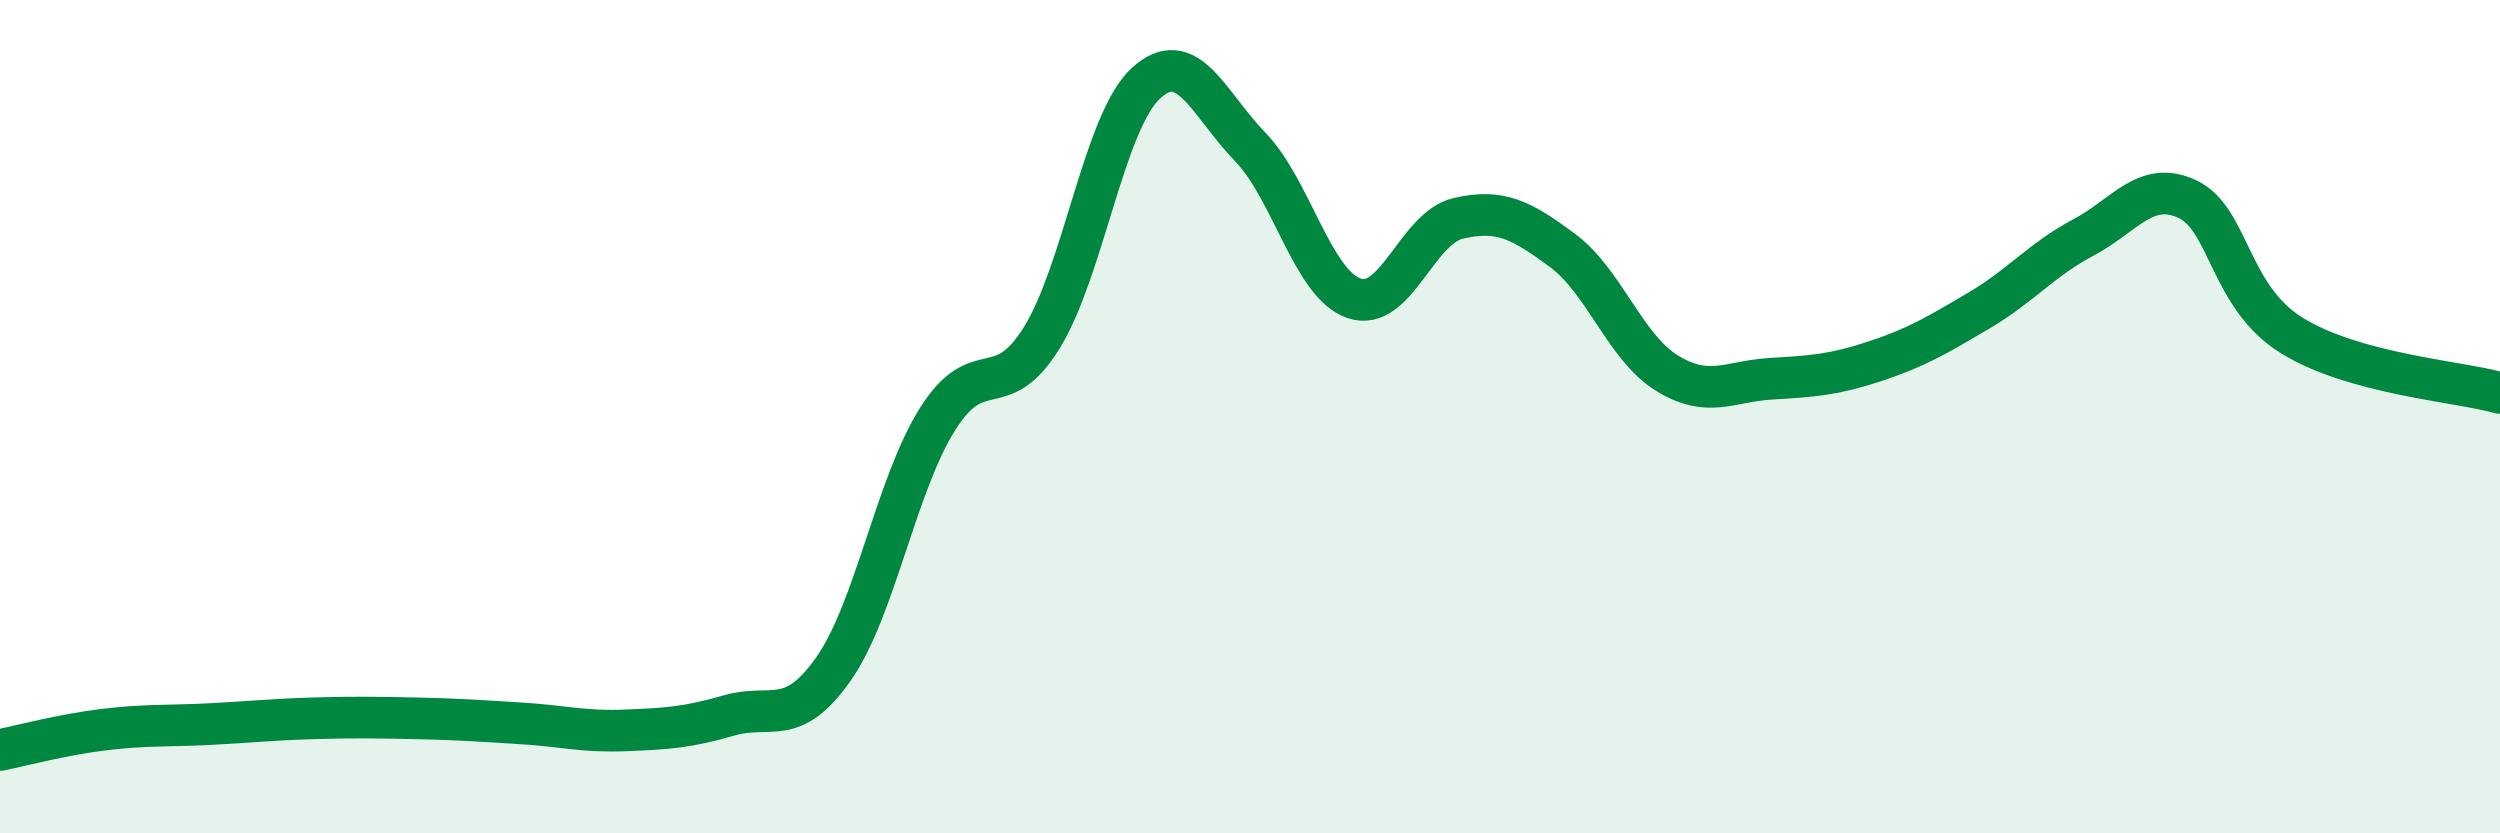
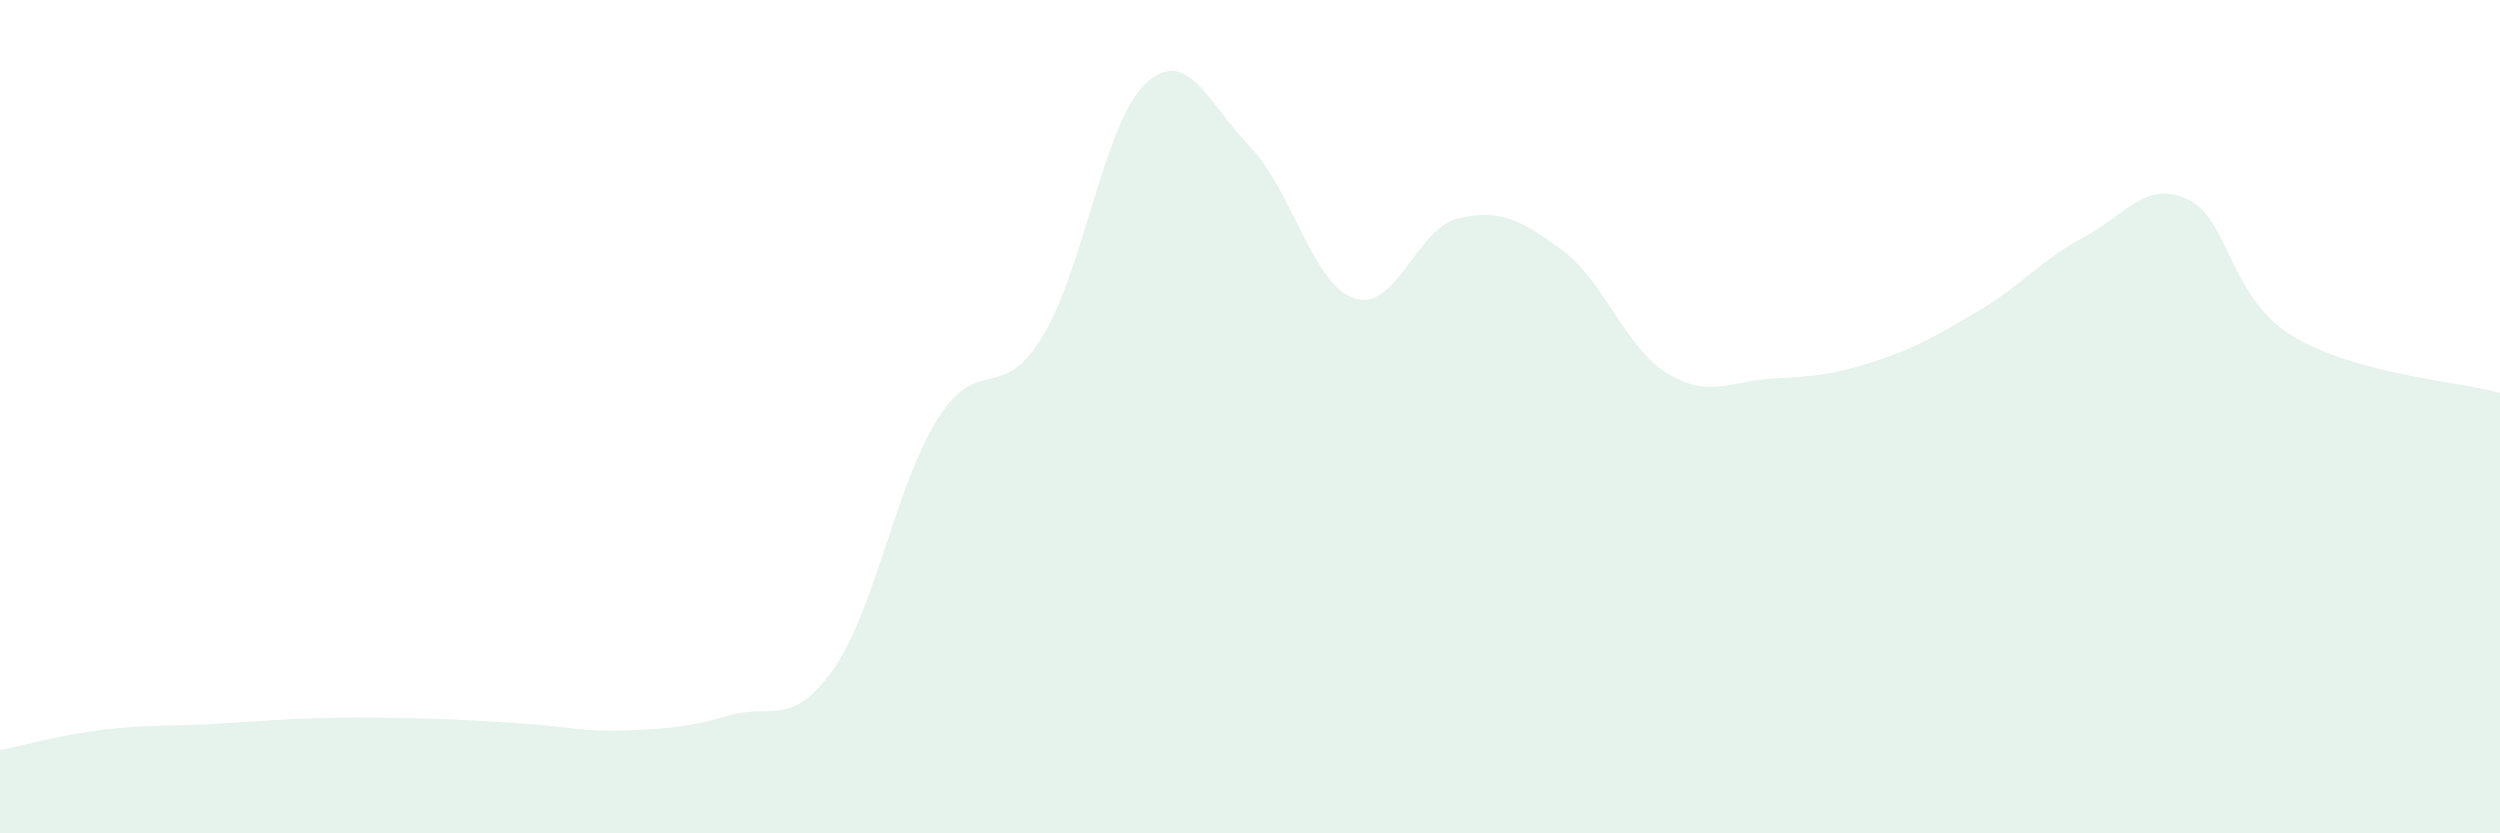
<svg xmlns="http://www.w3.org/2000/svg" width="60" height="20" viewBox="0 0 60 20">
  <path d="M 0,18 C 0.5,17.9 1.5,17.63 2.5,17.51 C 3.5,17.39 4,17.43 5,17.38 C 6,17.33 6.5,17.27 7.5,17.24 C 8.5,17.21 9,17.22 10,17.24 C 11,17.26 11.5,17.3 12.5,17.36 C 13.5,17.42 14,17.57 15,17.53 C 16,17.49 16.5,17.46 17.5,17.17 C 18.5,16.88 19,17.48 20,16.06 C 21,14.64 21.5,11.65 22.5,10.06 C 23.5,8.47 24,9.72 25,8.11 C 26,6.5 26.5,2.92 27.5,2 C 28.5,1.08 29,2.49 30,3.52 C 31,4.55 31.5,6.82 32.5,7.16 C 33.5,7.5 34,5.47 35,5.24 C 36,5.01 36.5,5.27 37.5,6.01 C 38.5,6.75 39,8.33 40,8.95 C 41,9.57 41.5,9.15 42.5,9.09 C 43.5,9.03 44,9 45,8.67 C 46,8.34 46.5,8.04 47.5,7.45 C 48.5,6.86 49,6.23 50,5.7 C 51,5.17 51.5,4.31 52.5,4.78 C 53.5,5.25 53.5,7.12 55,8.05 C 56.5,8.98 59,9.15 60,9.43L60 20L0 20Z" fill="#008740" opacity="0.1" stroke-linecap="round" stroke-linejoin="round" />
-   <path d="M 0,18 C 0.5,17.9 1.5,17.63 2.5,17.51 C 3.5,17.39 4,17.43 5,17.38 C 6,17.33 6.5,17.27 7.5,17.24 C 8.5,17.21 9,17.22 10,17.24 C 11,17.26 11.5,17.3 12.5,17.36 C 13.5,17.42 14,17.57 15,17.53 C 16,17.49 16.5,17.46 17.5,17.17 C 18.5,16.88 19,17.48 20,16.06 C 21,14.64 21.5,11.65 22.5,10.06 C 23.5,8.47 24,9.72 25,8.11 C 26,6.5 26.5,2.92 27.5,2 C 28.5,1.08 29,2.49 30,3.52 C 31,4.55 31.5,6.82 32.5,7.16 C 33.5,7.5 34,5.47 35,5.24 C 36,5.01 36.5,5.27 37.5,6.01 C 38.5,6.75 39,8.33 40,8.95 C 41,9.57 41.5,9.15 42.5,9.09 C 43.5,9.03 44,9 45,8.67 C 46,8.34 46.5,8.04 47.5,7.45 C 48.5,6.86 49,6.23 50,5.7 C 51,5.17 51.5,4.31 52.5,4.78 C 53.5,5.25 53.5,7.12 55,8.05 C 56.5,8.98 59,9.15 60,9.43" stroke="#008740" stroke-width="1" fill="none" stroke-linecap="round" stroke-linejoin="round" />
</svg>